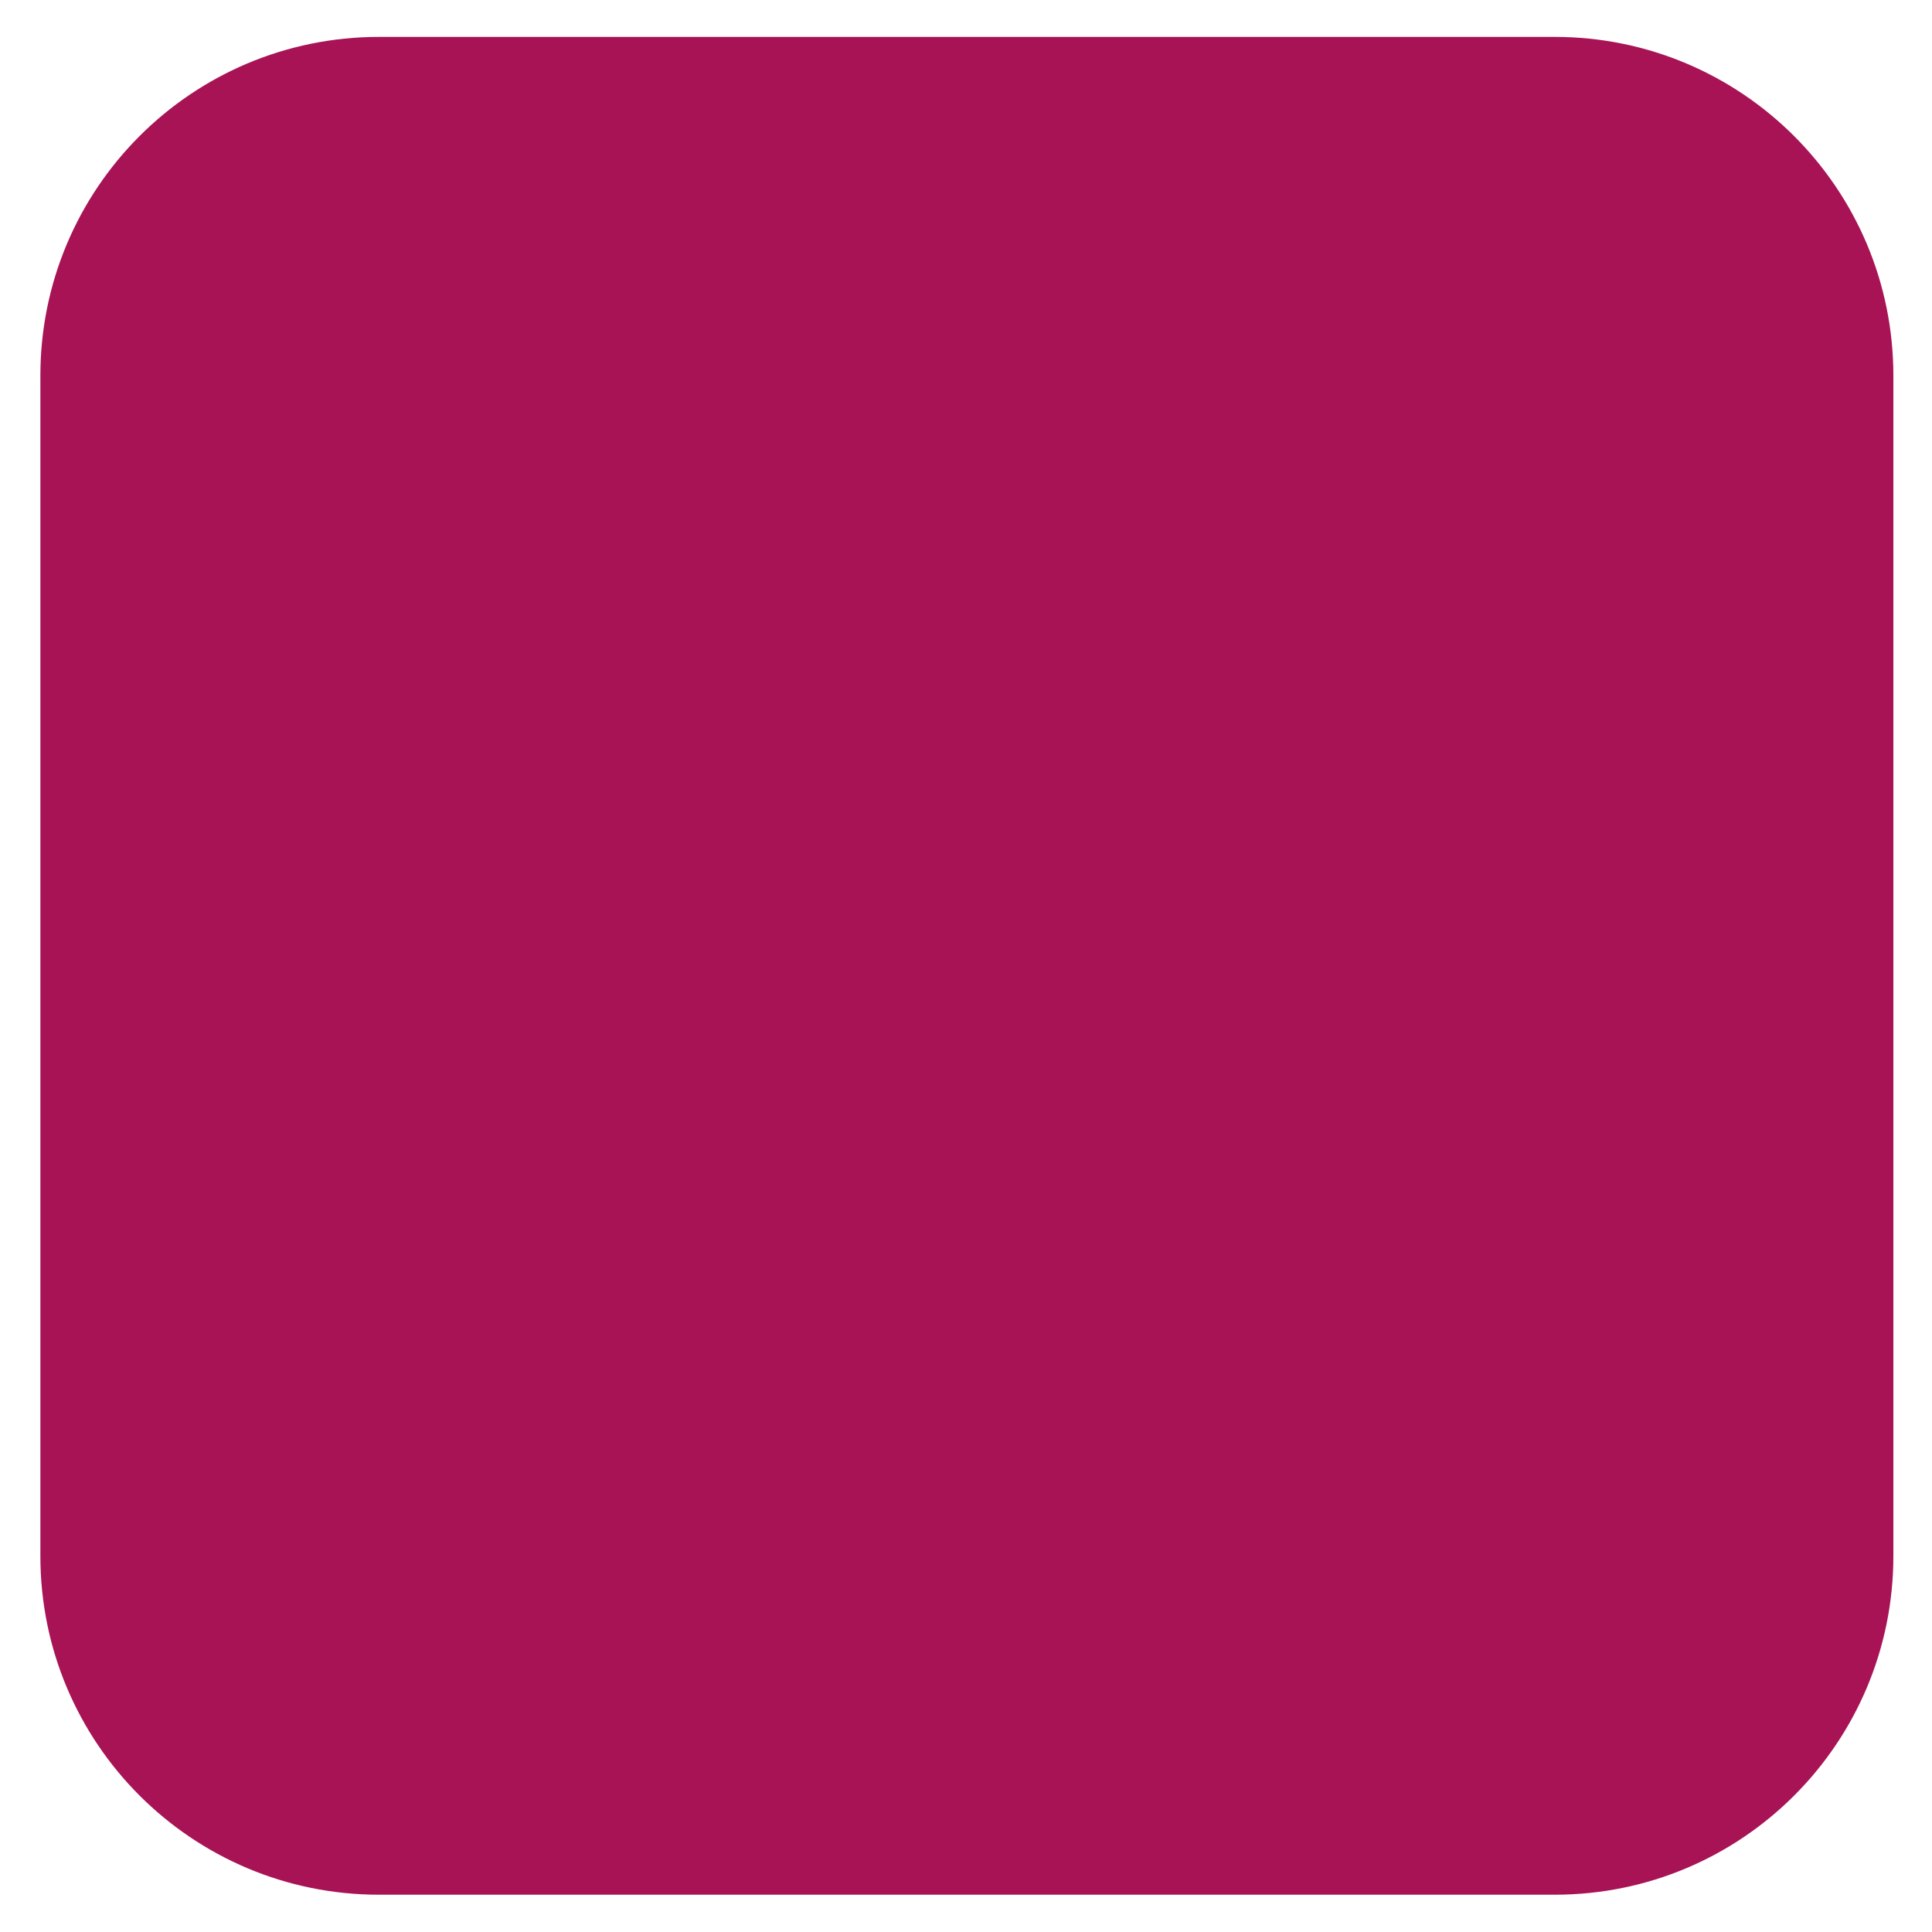
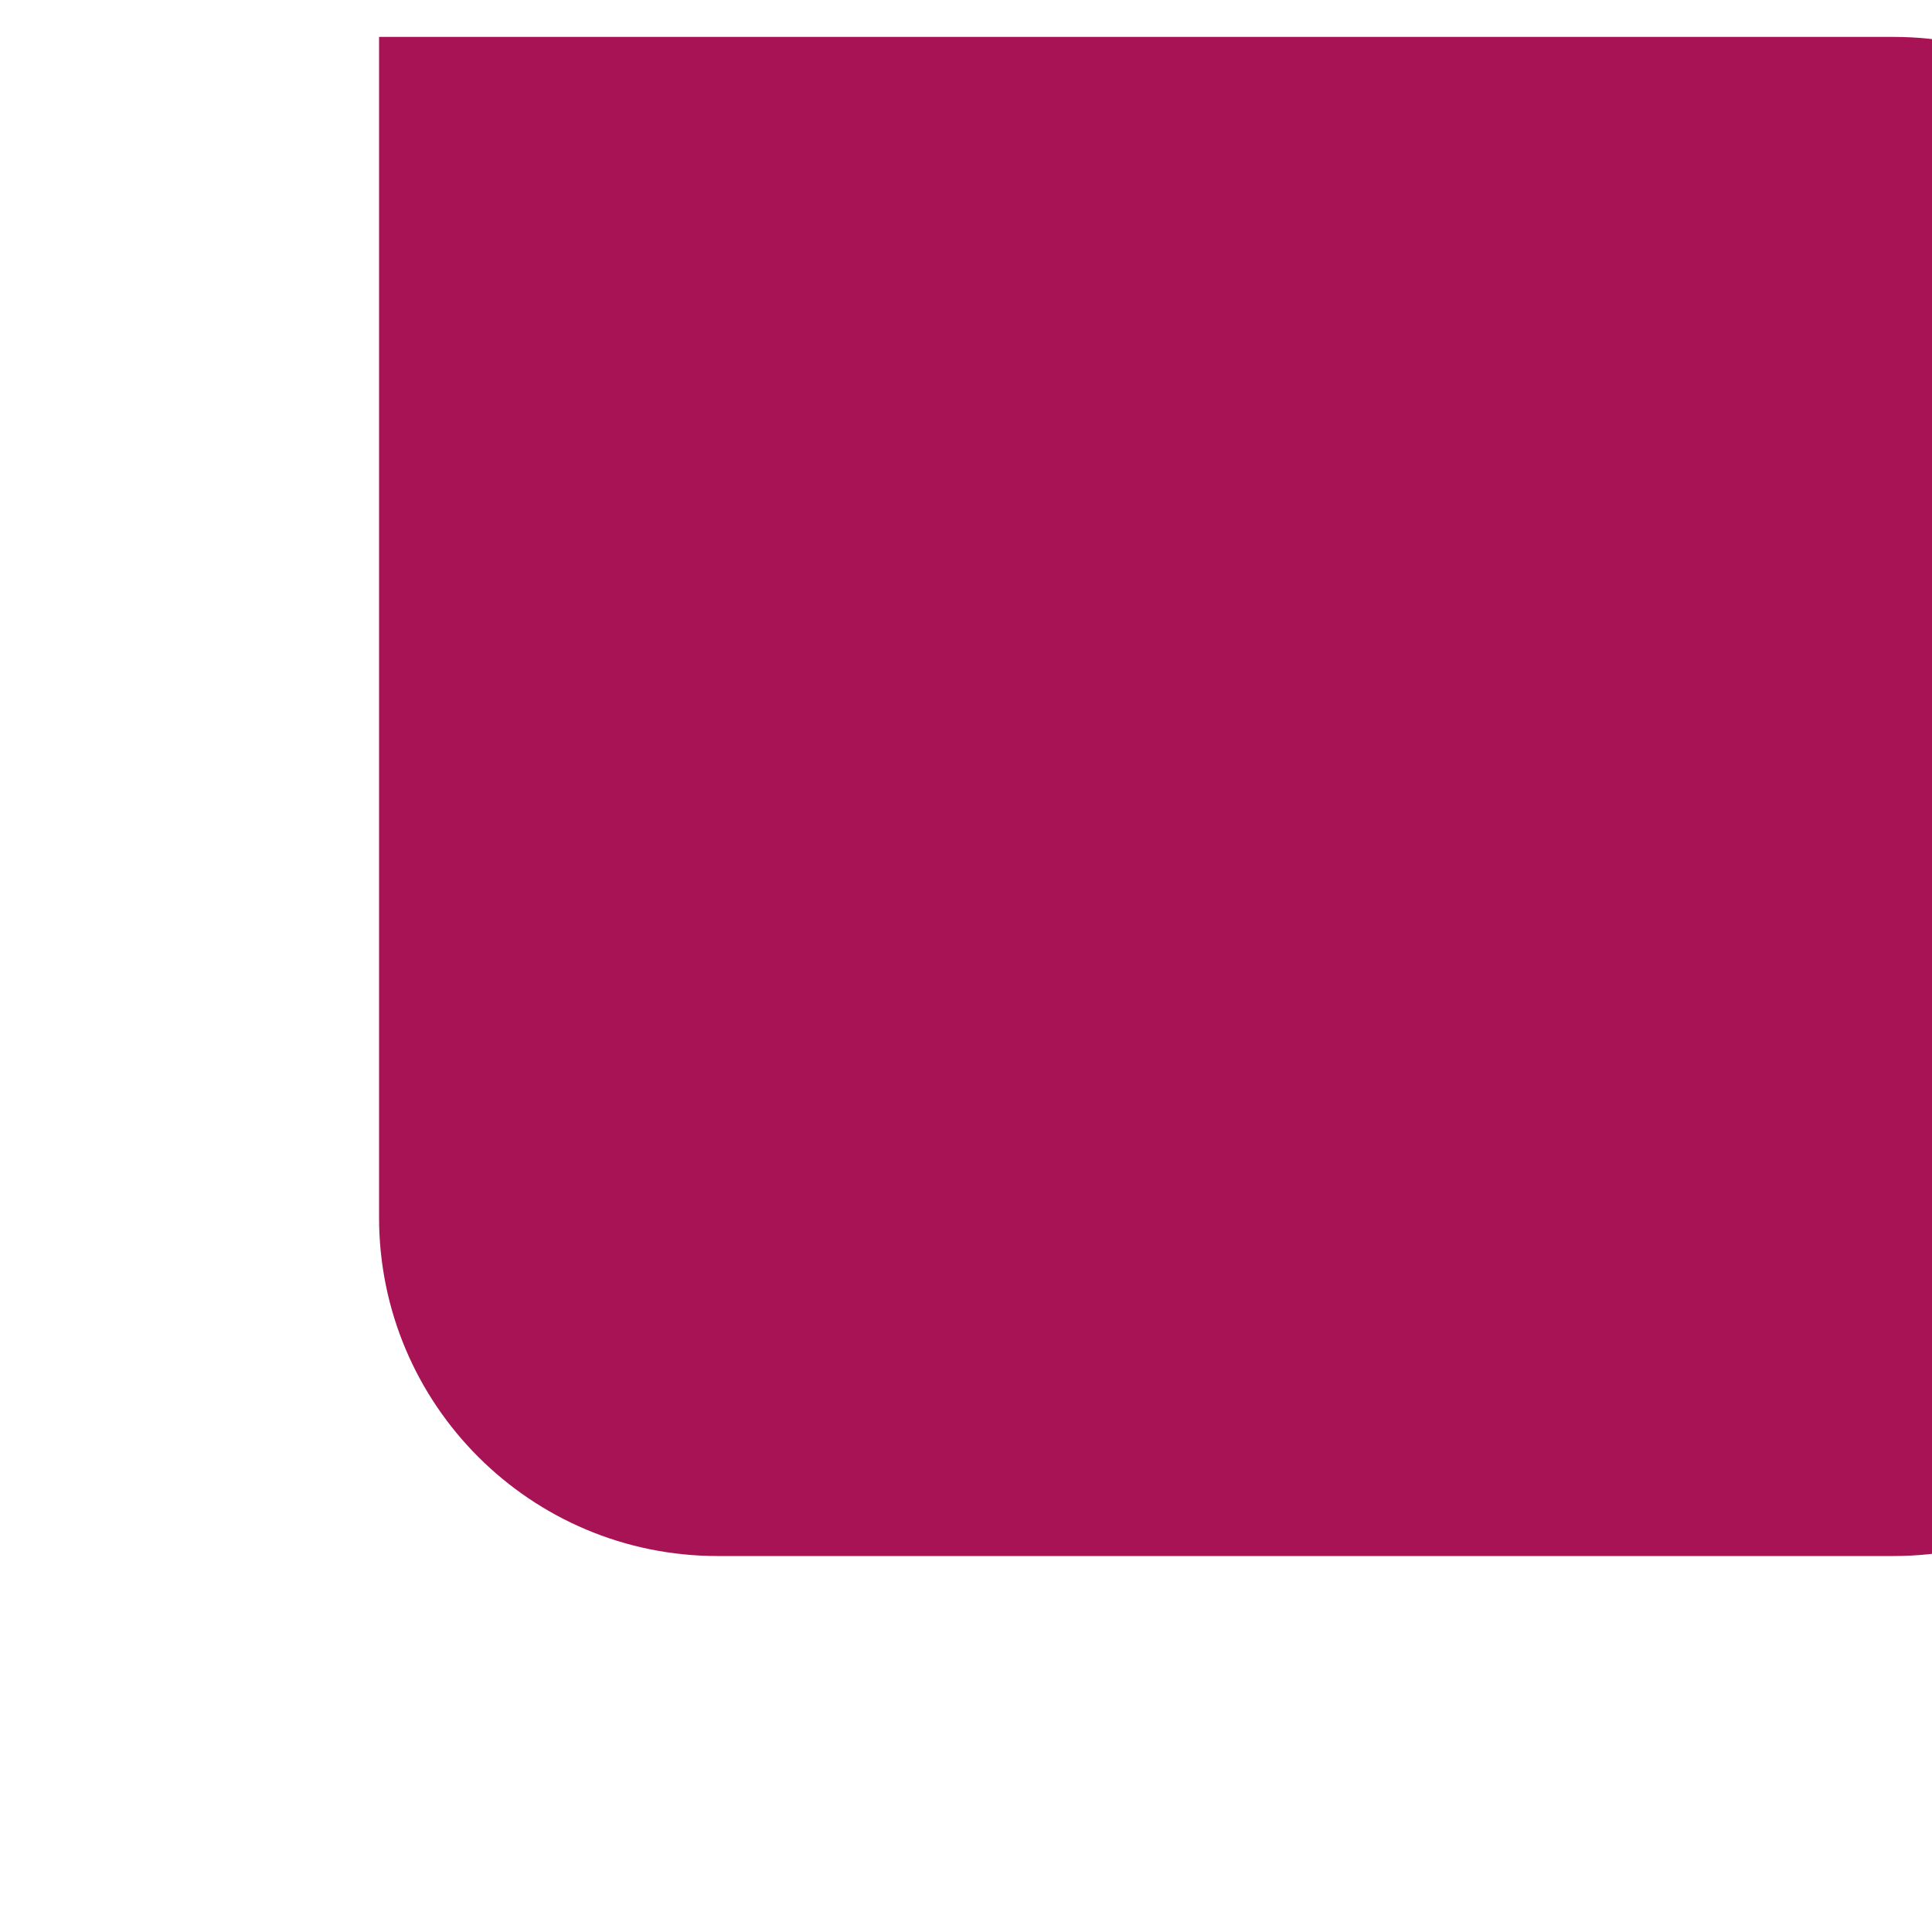
<svg xmlns="http://www.w3.org/2000/svg" id="Warstwa_1" version="1.1" viewBox="0 0 1000 1000">
  <defs>
    <style>
      .st0 {
        fill: #a71354;
      }
    </style>
  </defs>
-   <path class="st0" d="M196.2,19.1C99.3,19.1,20.9,97.6,20.9,194.4v611c0,96.9,78.5,175.3,175.3,175.3h608.5c96.9,0,175.3-78.5,175.3-175.3V194.4c0-96.8-78.5-175.3-175.3-175.3,0,0-608.5,0-608.5,0Z" />
+   <path class="st0" d="M196.2,19.1v611c0,96.9,78.5,175.3,175.3,175.3h608.5c96.9,0,175.3-78.5,175.3-175.3V194.4c0-96.8-78.5-175.3-175.3-175.3,0,0-608.5,0-608.5,0Z" />
</svg>